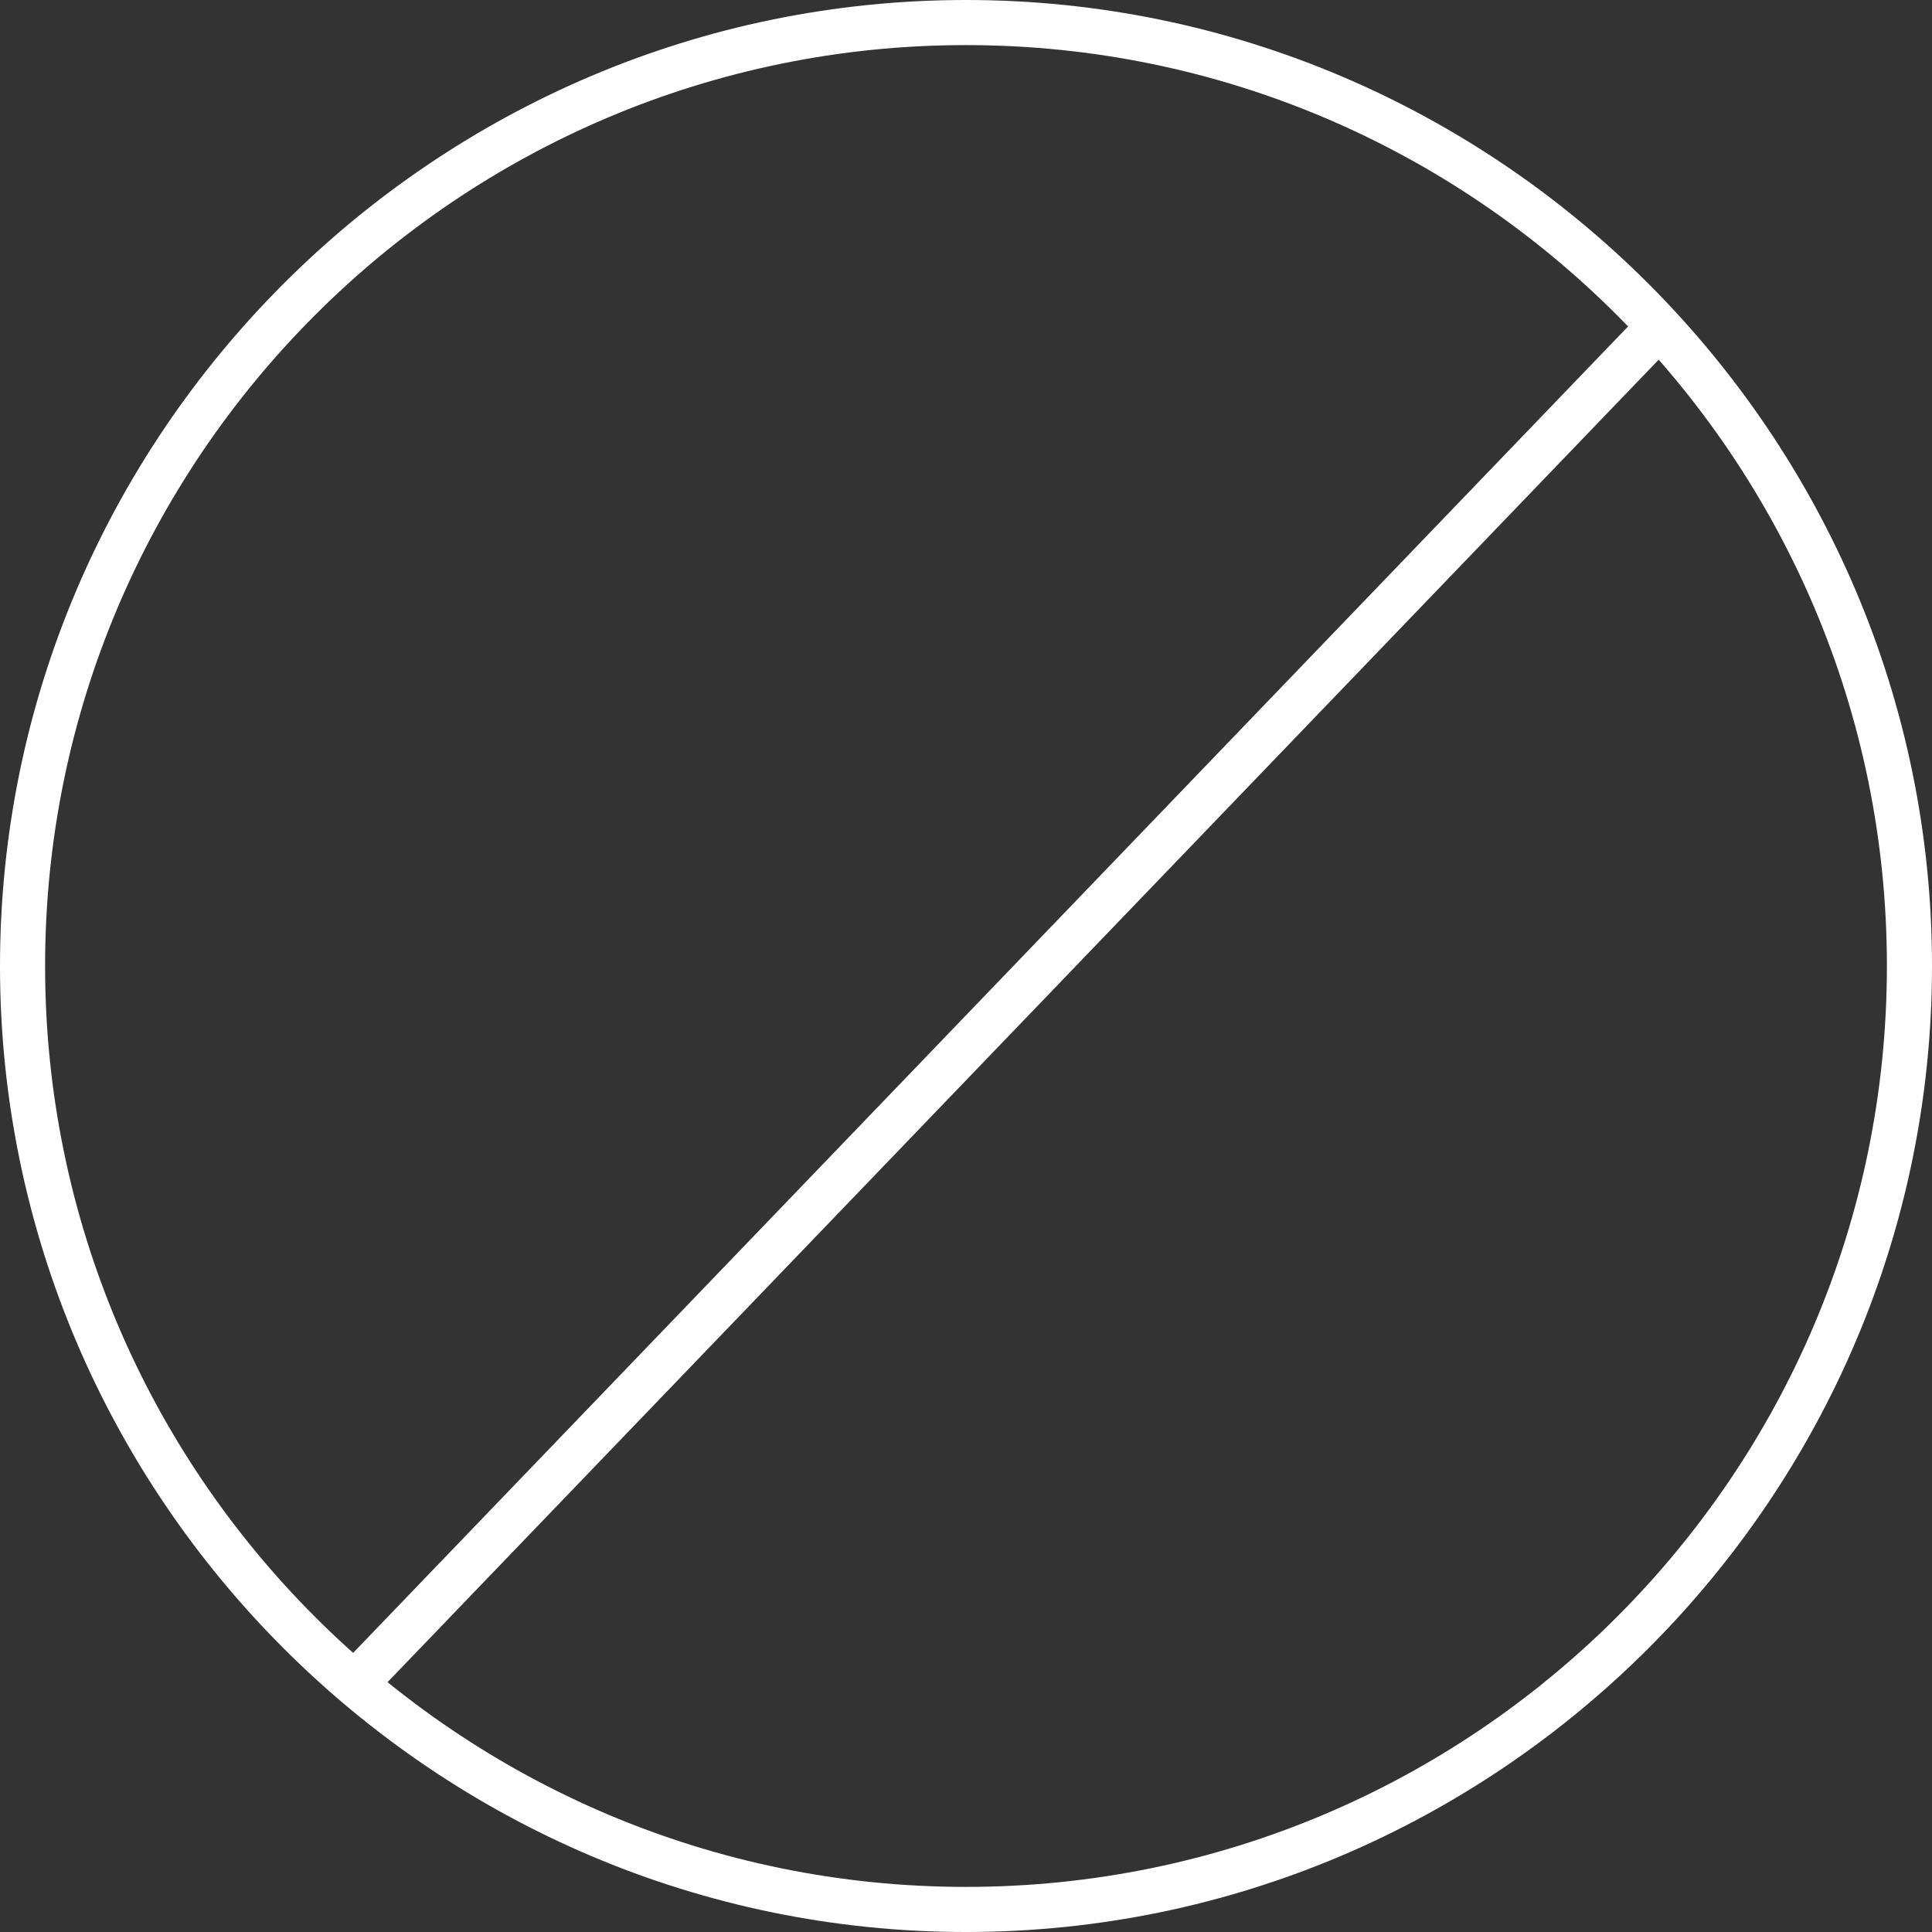
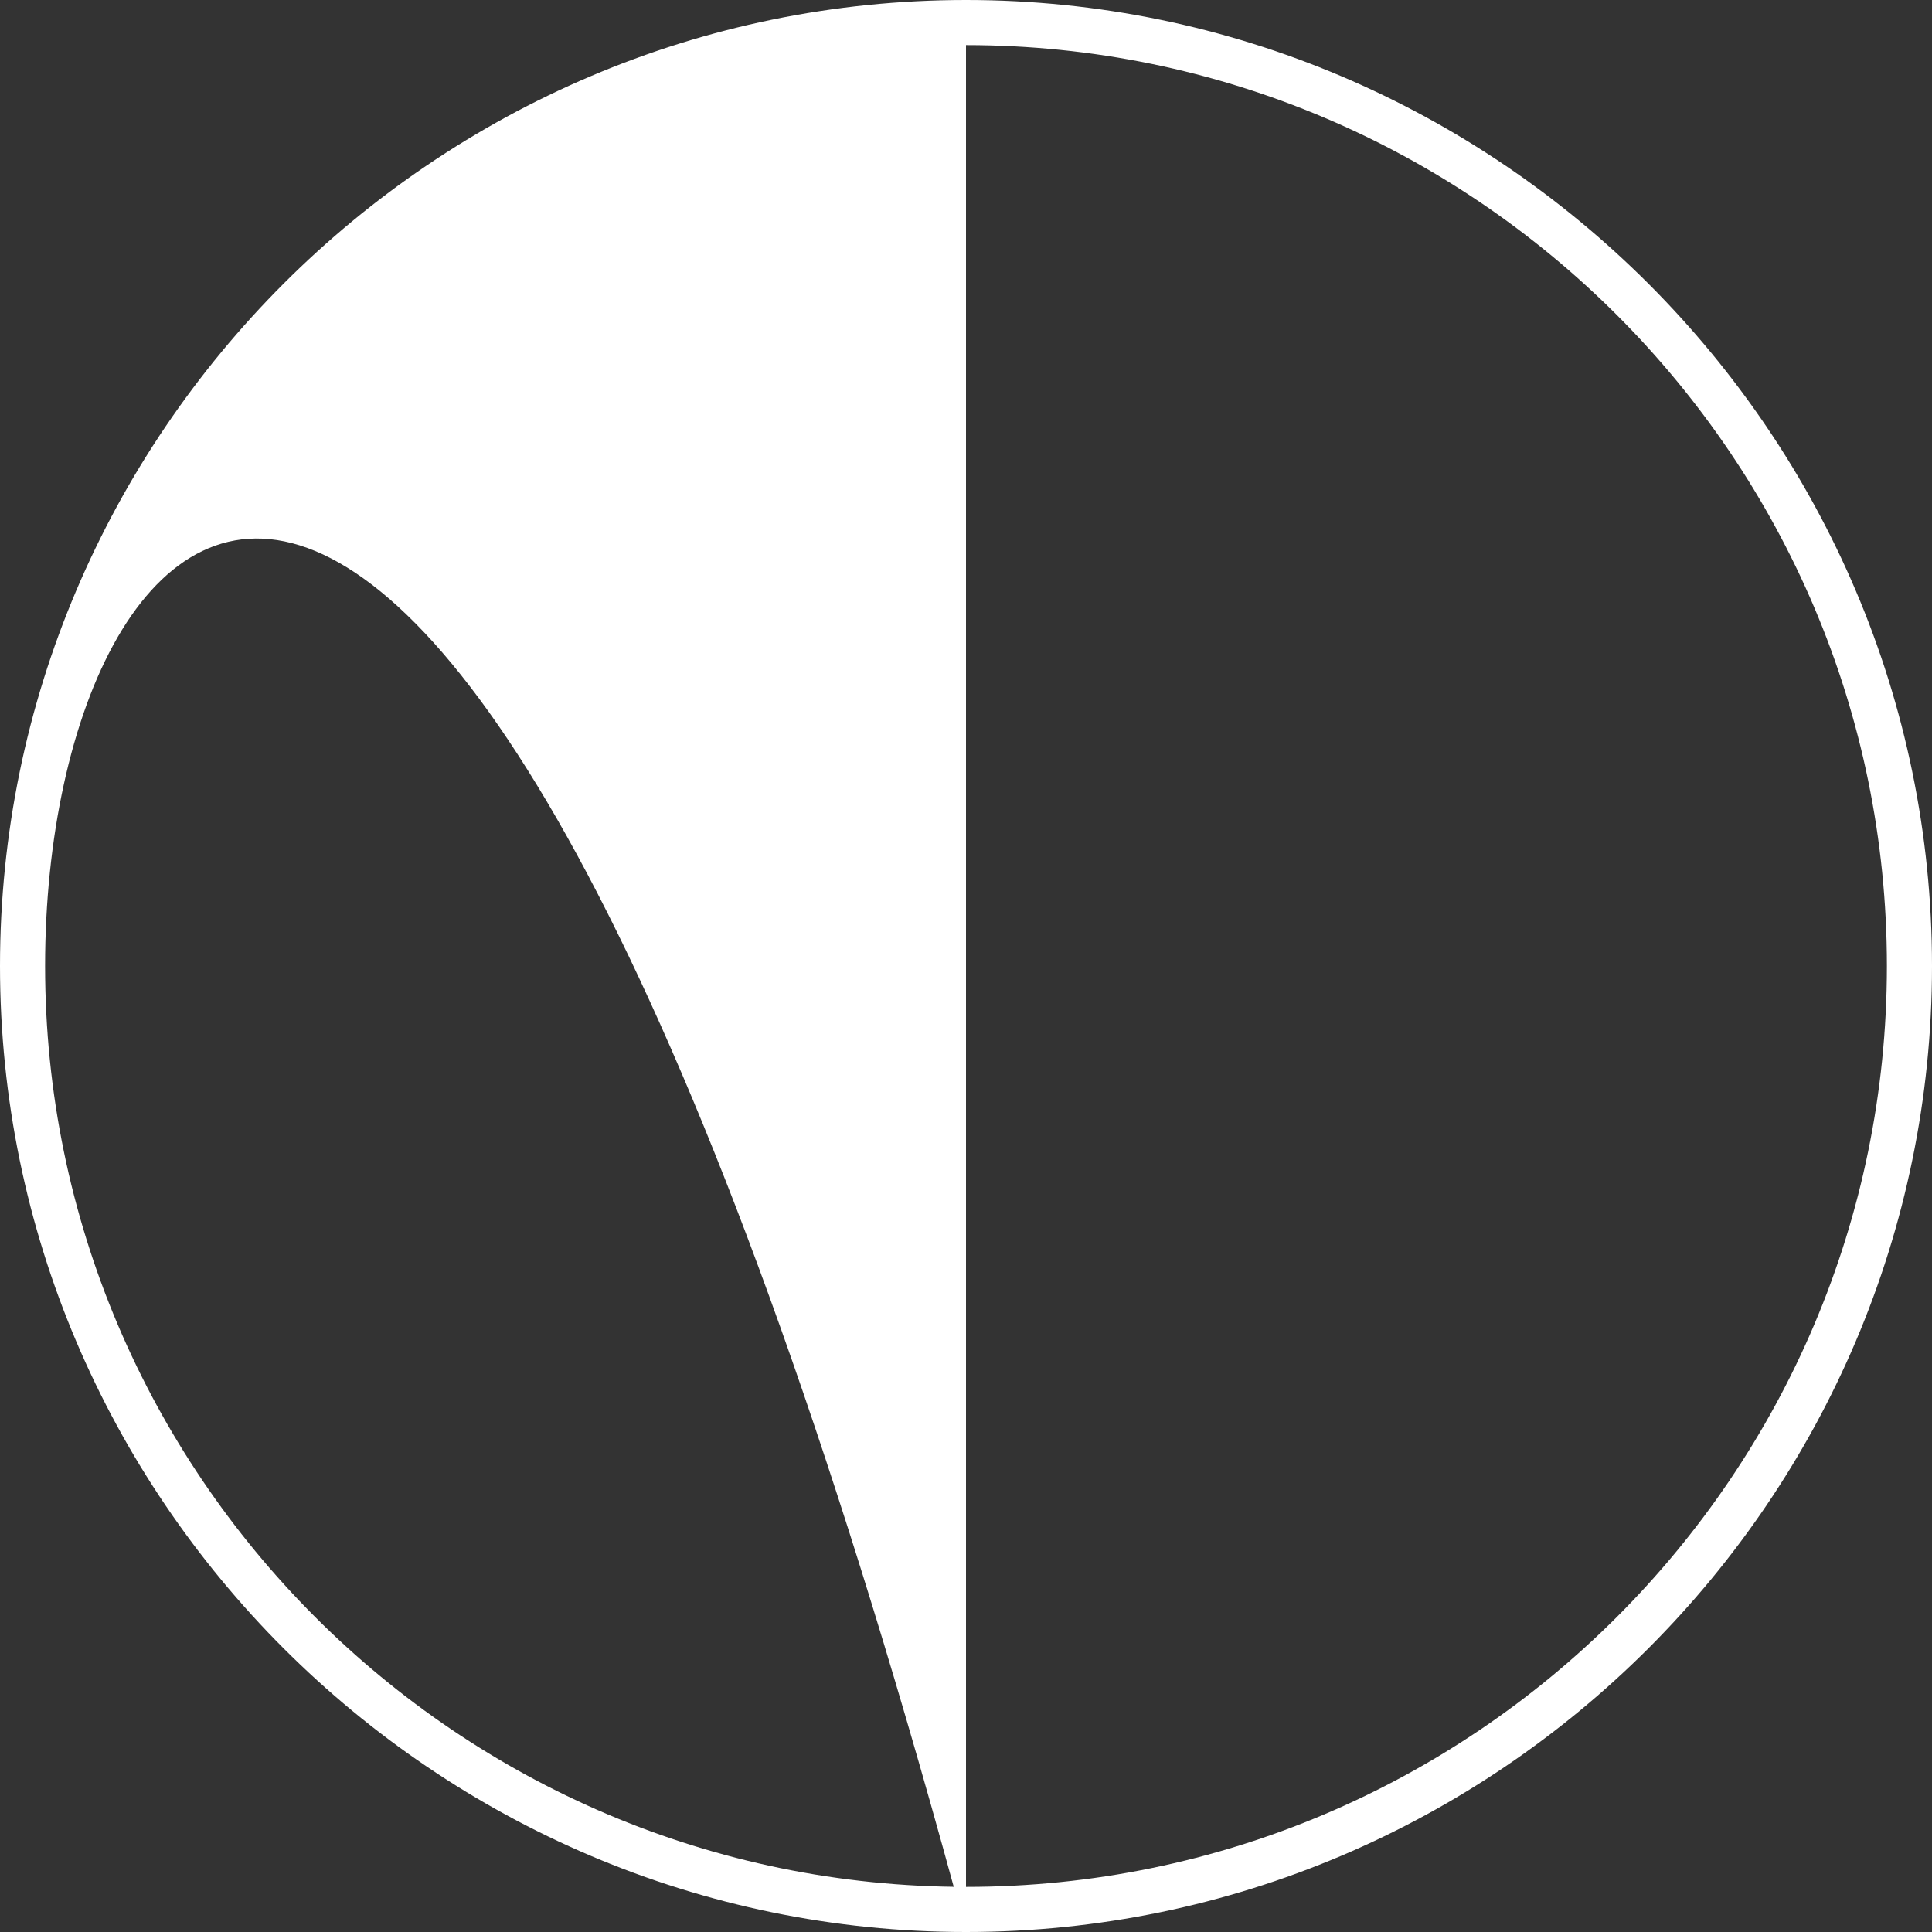
<svg xmlns="http://www.w3.org/2000/svg" version="1.1" id="Layer_1" x="0px" y="0px" viewBox="0 0 81.4 81.4" style="enable-background:new 0 0 81.4 81.4;" xml:space="preserve">
  <rect x="0" y="0" width="81.4" height="81.4" fill="#333333" stroke="none" />
  <style type="text/css">
	.st0{fill:#FFFFFF;}
</style>
  <g>
    <g>
-       <path class="st0" d="M40.7,81.4C18.3,81.4,0,63.1,0,40.7C0,18.3,18.3,0,40.7,0c22.4,0,40.7,18.3,40.7,40.7    C81.4,63.1,63.1,81.4,40.7,81.4z M40.7,1.9C19.3,1.9,1.9,19.3,1.9,40.7s17.4,38.8,38.8,38.8s38.8-17.4,38.8-38.8    S62.1,1.9,40.7,1.9z" />
+       <path class="st0" d="M40.7,81.4C18.3,81.4,0,63.1,0,40.7C0,18.3,18.3,0,40.7,0c22.4,0,40.7,18.3,40.7,40.7    C81.4,63.1,63.1,81.4,40.7,81.4z C19.3,1.9,1.9,19.3,1.9,40.7s17.4,38.8,38.8,38.8s38.8-17.4,38.8-38.8    S62.1,1.9,40.7,1.9z" />
    </g>
    <g>
-       <rect x="2.7" y="41.4" transform="matrix(0.693 -0.721 0.721 0.693 -17.492 43.573)" class="st0" width="79.4" height="1.9" />
-     </g>
+       </g>
  </g>
</svg>